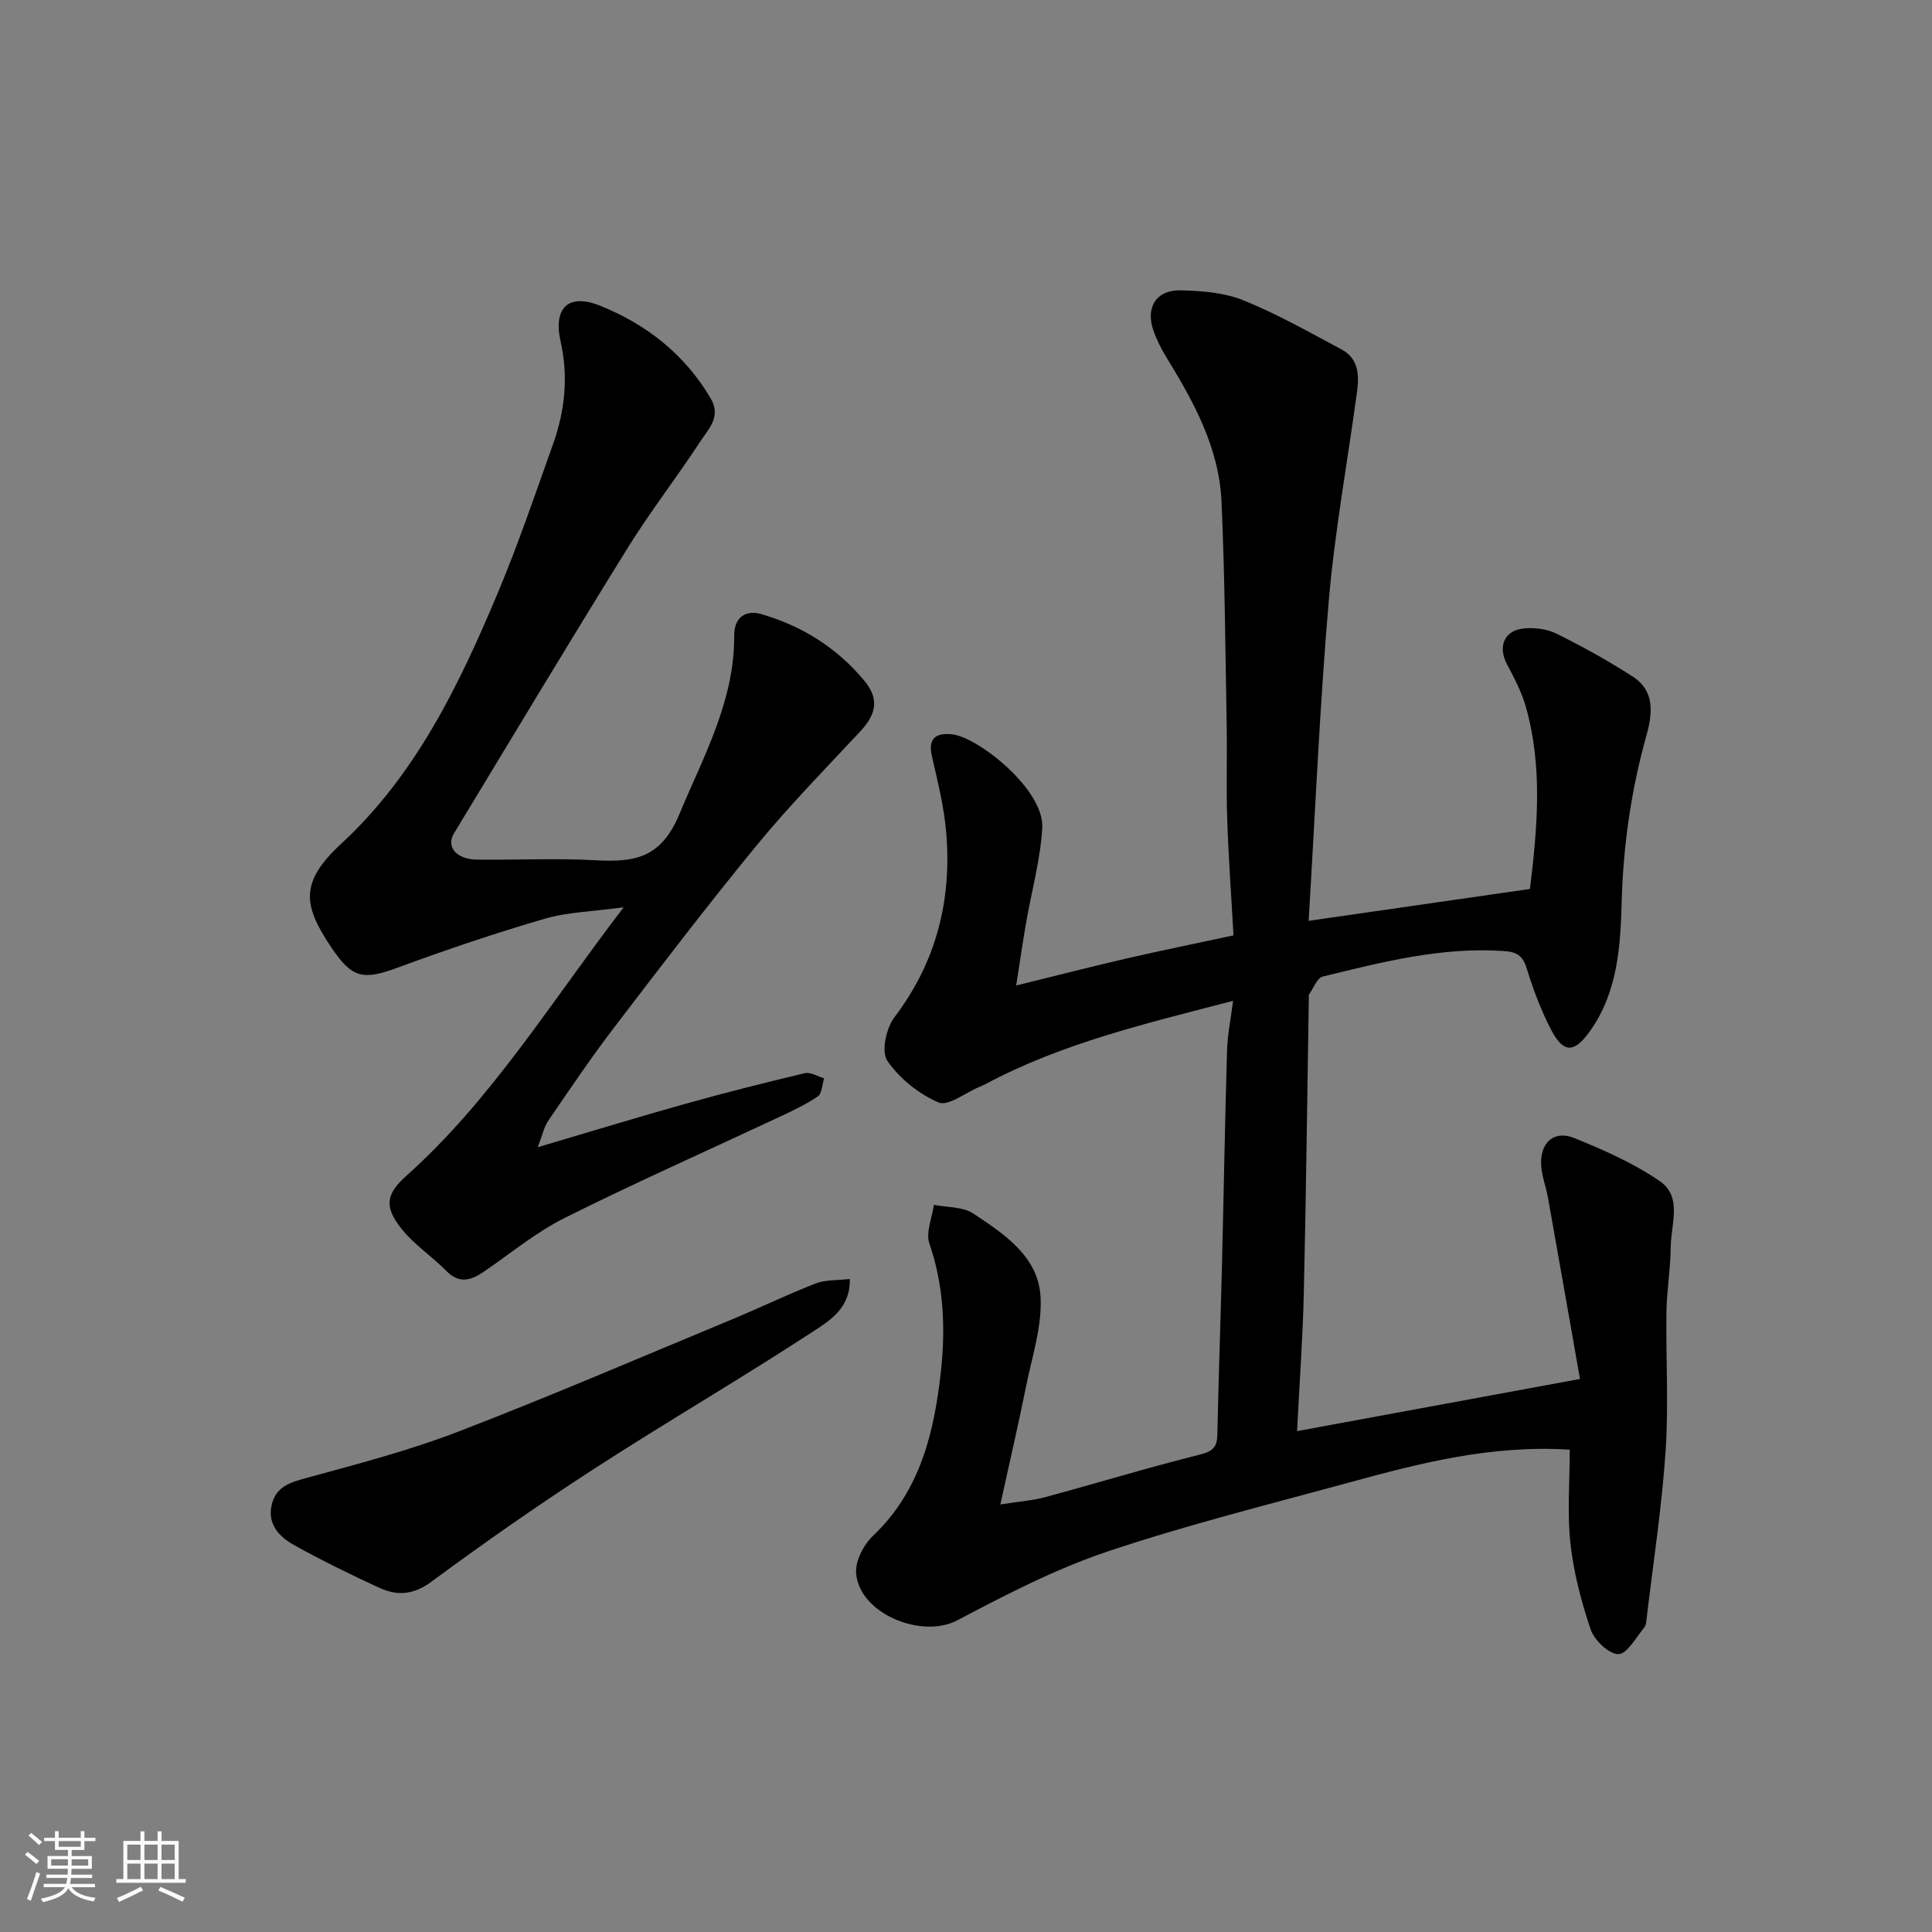
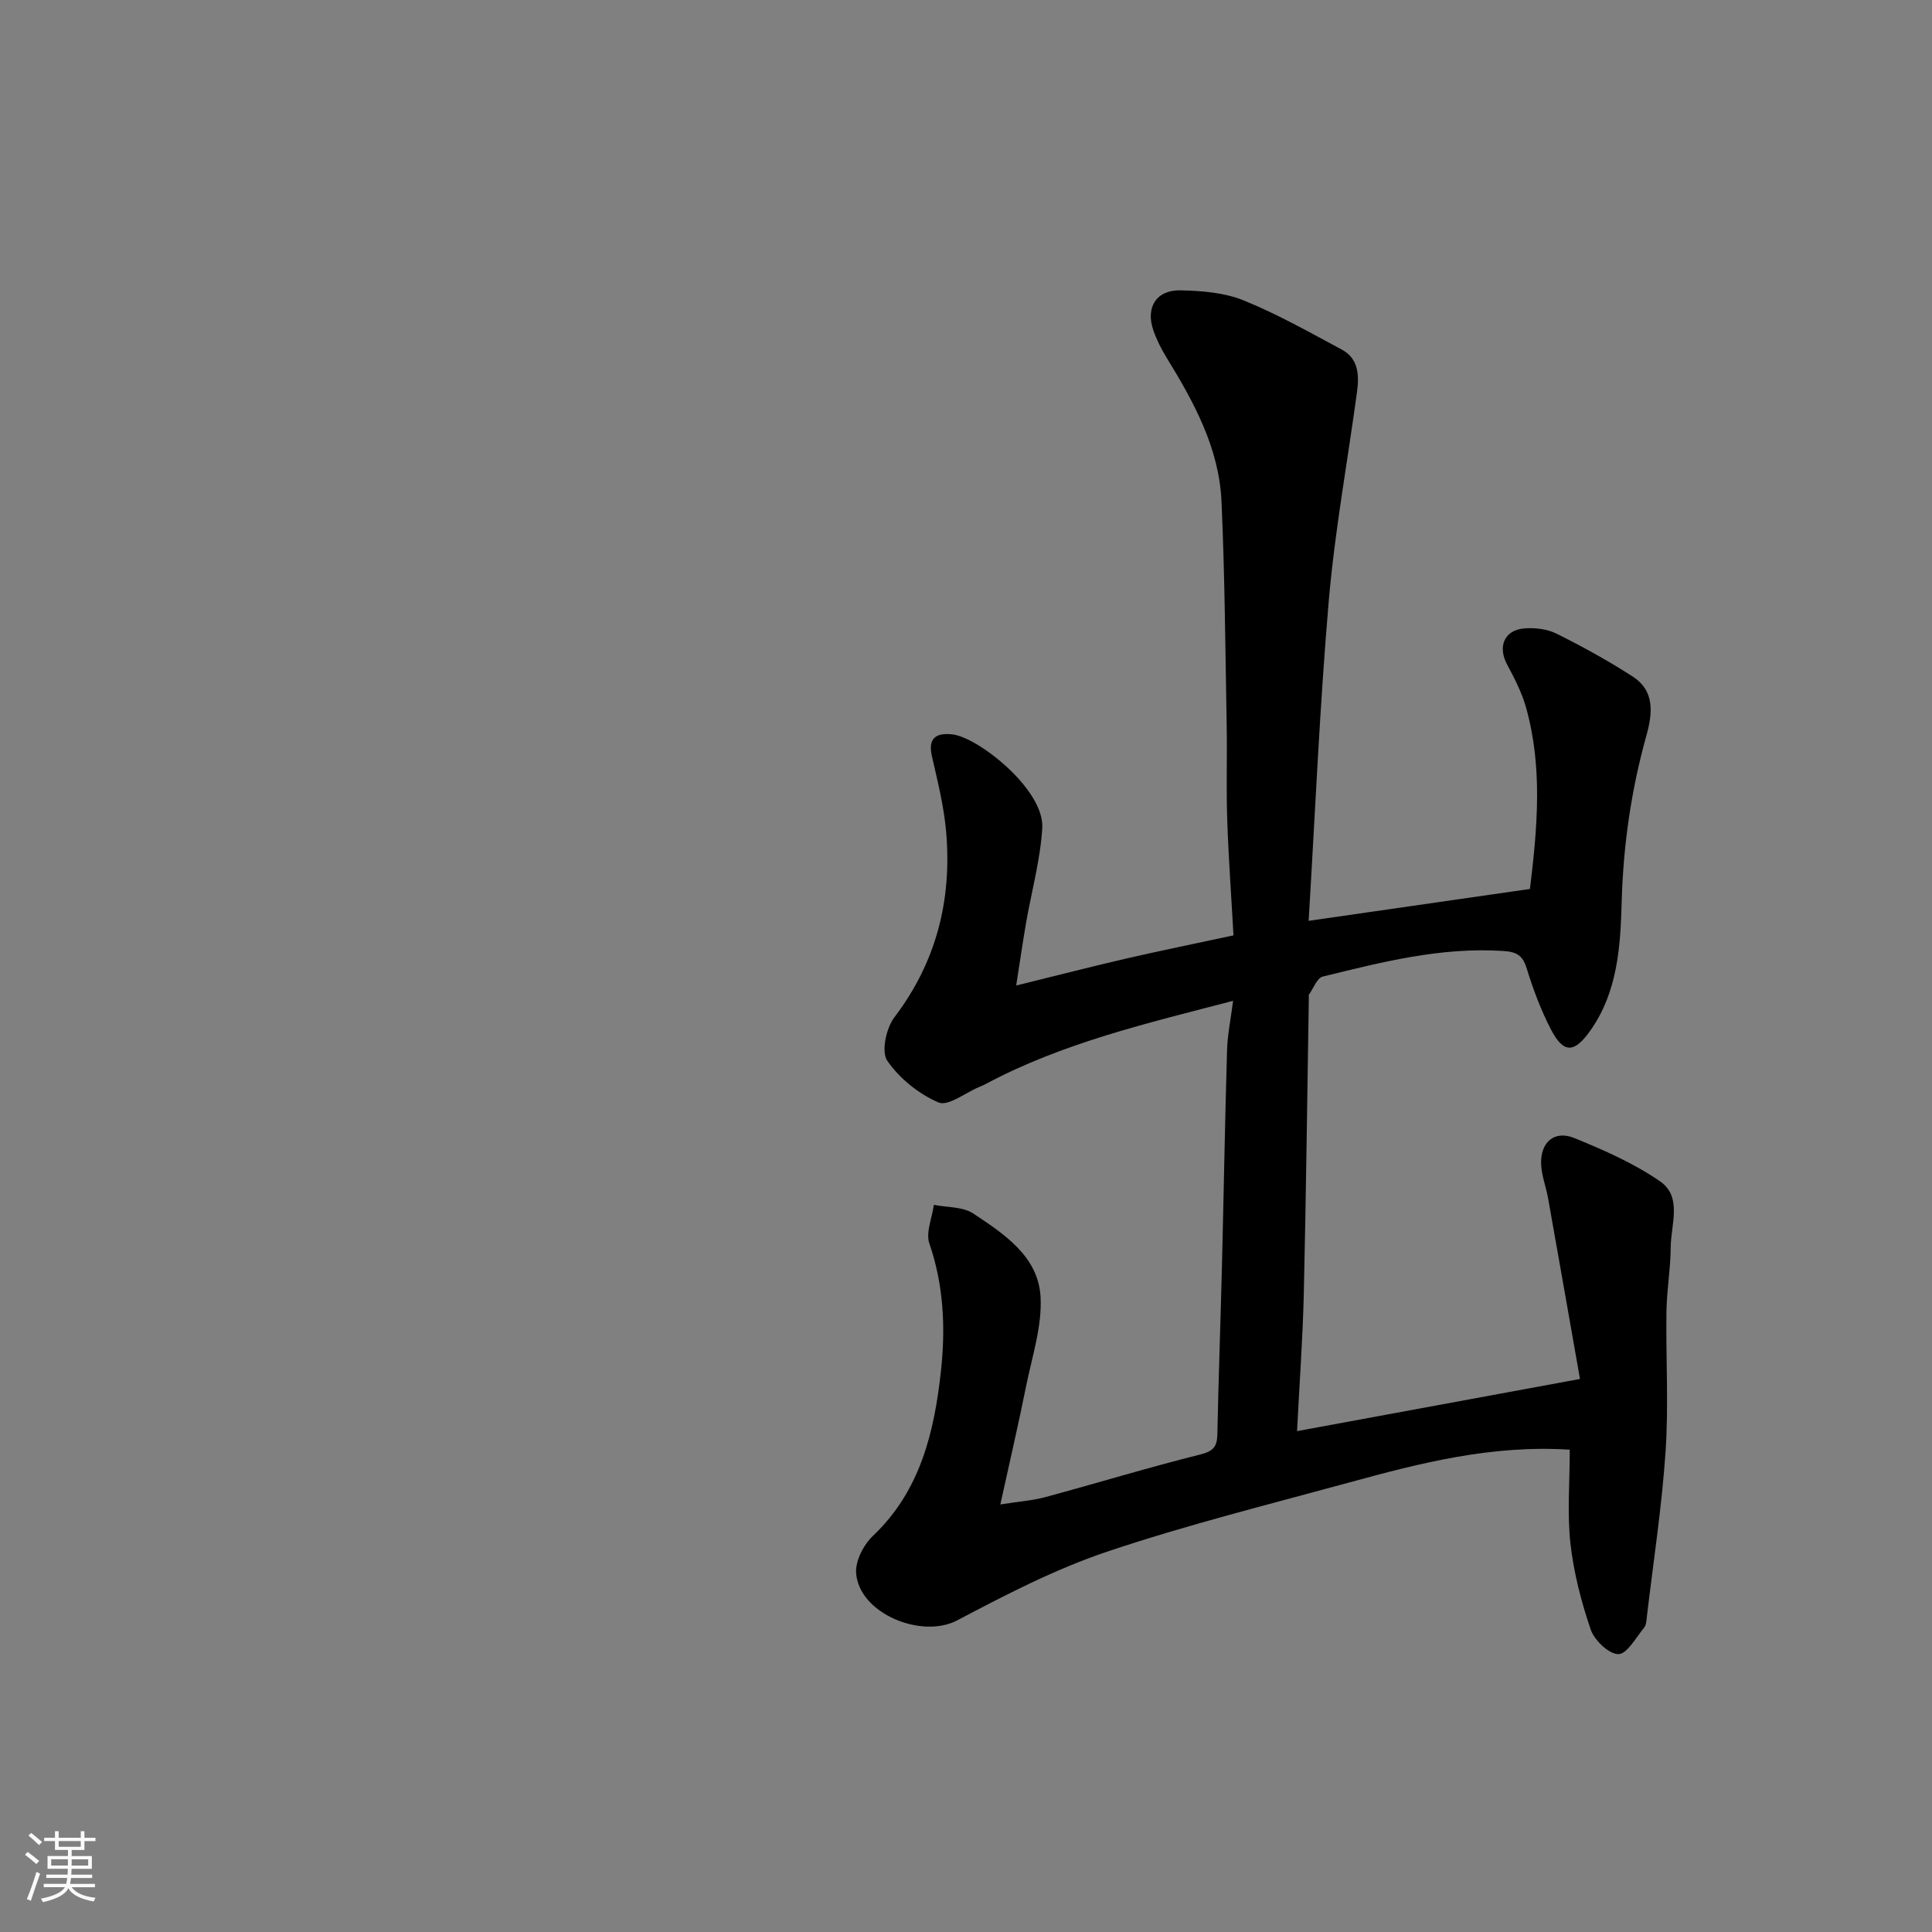
<svg xmlns="http://www.w3.org/2000/svg" enable-background="new 0 0 400 400" viewBox="0 0 400 400">
  <rect x="0" y="0" width="400" height="400" fill="#808080" stroke="none" />
  <path d="m5.17 384 .55-.58c.85.61 1.65 1.24 2.4 1.87l-.59.64c-.83-.73-1.62-1.38-2.36-1.93m1.22 9.53-.82-.34c.71-1.76 1.37-3.64 1.98-5.63.24.13.5.25.76.36-.6 1.67-1.24 3.54-1.92 5.61m-.5-13.5.57-.54c.56.44 1.31 1.06 2.26 1.87l-.64.64c-.68-.66-1.41-1.32-2.19-1.97m3.25.46h2.24v-1.36h.77v1.36h4.57v-1.36h.76v1.36h2.28v.69h-2.28v1.84h-2.64v1.26h4.18v2.64h-4.21c0 .45-.02.86-.05 1.21h4.32v.69h-4.38c-.04.34-.1.75-.19 1.22h5.15v.69h-4.82c.87 1.19 2.51 1.92 4.93 2.19-.17.31-.3.57-.37.76-2.77-.49-4.52-1.41-5.26-2.76-.56 1.26-2.3 2.23-5.24 2.9-.12-.24-.26-.48-.43-.72 2.73-.55 4.38-1.34 4.96-2.38h-4.38v-.69h4.65c.1-.38.17-.79.21-1.22h-4.32v-.69h4.4c.03-.34.05-.75.05-1.21h-4.2v-2.64h4.23v-1.26h-2.69v-1.84h-2.24zm1.46 4.46v1.29h3.45c.01-.4.02-.57.01-.53v-.32-.45h-3.46zm1.55-2.59h4.57v-1.19h-4.57zm6.11 2.59h-3.42v.77c-.01.19-.01.37-.02.53h3.44z" fill="#fafafa" />
-   <path d="m32.63 379.16h.82v1.98h3.54v7.89h1.46v.78h-14.37v-.78h1.46v-7.89h3.54v-1.98h.82v1.98h2.73zm-3.49 11.48.5.73c-1.61.82-3.28 1.63-5 2.41-.13-.27-.28-.55-.44-.82 1.75-.72 3.4-1.49 4.94-2.32m-2.78-5.55h2.73v-3.18h-2.73zm0 3.95h2.73v-3.2h-2.73zm3.54-3.95h2.73v-3.18h-2.73zm0 3.95h2.73v-3.2h-2.73zm7.89 4.68c-1.84-.92-3.51-1.7-5.02-2.32l.45-.73c1.89.8 3.57 1.55 5.04 2.23zm-1.62-11.81h-2.73v3.18h2.73zm-2.73 7.13h2.73v-3.2h-2.73z" fill="#fafafa" />
  <g fill="#000001">
    <path d="m325 300.14c-16.2-1.03-30.95 2.77-45.65 6.79-16.79 4.59-33.71 8.8-50.18 14.34-10.71 3.61-20.93 8.9-30.97 14.2-7.39 3.9-20.33-1.4-20.95-9.77-.19-2.51 1.55-5.89 3.49-7.72 9.84-9.33 12.7-21.56 14.07-34.1.96-8.78.61-17.73-2.39-26.41-.79-2.29.56-5.32.93-8.02 2.75.55 5.99.36 8.15 1.79 6.37 4.23 13.42 8.85 13.93 17.17.37 6.13-1.76 12.46-3 18.65-1.56 7.76-3.36 15.47-5.32 24.42 4.05-.64 6.77-.82 9.36-1.53 10.68-2.89 21.26-6.12 31.99-8.8 2.71-.68 3.53-1.59 3.58-4.18.24-11.6.66-23.2.95-34.8.37-14.93.62-29.86 1.06-44.79.1-3.24.78-6.45 1.25-10.17-17.9 4.67-35.31 8.72-51.24 17.23-.43.23-.88.42-1.33.61-2.86 1.19-6.44 4.05-8.43 3.2-4.09-1.76-8.09-4.98-10.6-8.64-1.28-1.86-.23-6.74 1.46-8.97 8.7-11.45 11.93-24.28 10.74-38.31-.45-5.32-1.78-10.59-2.97-15.82-.88-3.88 1.1-4.8 4.21-4.47 5.36.57 19.13 11.45 18.65 19.4-.4 6.62-2.23 13.14-3.37 19.72-.64 3.68-1.17 7.37-2.03 12.88 8.31-2.05 15.44-3.88 22.6-5.54 7.15-1.65 14.34-3.11 22.39-4.84-.44-7.97-1.03-16.01-1.3-24.06-.22-6.49.01-13-.11-19.49-.28-15.43-.38-30.87-1.07-46.29-.5-11.08-5.73-20.6-11.41-29.84-1.09-1.78-2.05-3.69-2.72-5.65-1.62-4.73.67-8.35 5.71-8.22 4.36.11 9 .46 12.96 2.07 7.02 2.84 13.67 6.61 20.37 10.2 3.47 1.86 3.61 5.33 3.15 8.72-1.95 14.42-4.6 28.78-5.85 43.26-1.88 21.88-2.81 43.85-4.17 66.29 16.09-2.32 30.87-4.45 45.82-6.6 1.57-12.87 2.64-25.31-.82-37.61-.87-3.09-2.4-6.03-3.92-8.88-1.97-3.7-.59-7.11 3.58-7.46 2.19-.18 4.72.13 6.66 1.09 5.4 2.69 10.71 5.61 15.77 8.88 4.63 2.99 4.12 7.65 2.83 12.25-3.14 11.26-4.78 22.65-5.11 34.42-.25 9.15-.81 18.66-6.55 26.72-3.25 4.56-5.47 4.72-8.08-.3-2.09-4.02-3.7-8.34-5.04-12.68-.83-2.71-2.11-3.41-4.84-3.59-12.85-.85-25.11 2.29-37.38 5.3-1.19.29-1.93 2.45-2.87 3.75-.08.11-.01.33-.01.49-.33 20.43-.57 40.86-1.04 61.29-.21 9.23-.89 18.46-1.4 28.58 19.71-3.63 38.49-7.1 58.58-10.8-2.25-12.75-4.41-25.1-6.61-37.44-.43-2.4-1.38-4.75-1.44-7.15-.11-4.49 2.8-6.95 6.87-5.29 6.13 2.49 12.33 5.22 17.74 8.95 4.69 3.23 2.25 8.98 2.22 13.67-.03 4.43-.81 8.86-.88 13.29-.14 9.66.47 19.36-.18 28.98-.77 11.42-2.52 22.77-3.87 34.15-.09.8-.12 1.78-.58 2.34-1.68 2.04-3.55 5.48-5.33 5.47-1.98-.01-4.96-2.87-5.72-5.09-1.98-5.79-3.53-11.84-4.21-17.91-.67-6.21-.13-12.57-.13-19.33z" />
-     <path d="m111.32 237.52c11.15-3.29 20.91-6.28 30.74-9.03 8.14-2.28 16.34-4.35 24.56-6.3 1.19-.28 2.67.68 4.01 1.07-.42 1.28-.44 3.14-1.32 3.74-2.52 1.72-5.34 3.03-8.12 4.33-14.76 6.92-29.67 13.53-44.24 20.81-5.94 2.96-11.18 7.32-16.7 11.1-2.69 1.84-5.14 2.66-7.87-.13-2.93-2.99-6.57-5.36-9.16-8.59-3.69-4.6-3.4-7.22.88-11.05 17.64-15.77 29.86-35.85 45.03-55.63-6.38.88-11.55.98-16.34 2.37-10.28 3-20.44 6.43-30.49 10.14-7.07 2.61-9.38 2.21-13.59-4.03-5.9-8.75-6.84-13.54 1.95-21.65 15.4-14.23 24.35-32.75 32.31-51.69 4.28-10.18 7.85-20.68 11.55-31.09 2.45-6.89 3.19-13.92 1.54-21.24-1.55-6.91 1.61-9.99 8.15-7.37 9.59 3.84 17.56 10.07 22.94 19.22 2.22 3.77-.46 6.3-2.14 8.87-4.91 7.51-10.44 14.62-15.16 22.24-12.12 19.55-23.96 39.27-35.87 58.95-1.67 2.76.5 5.35 4.75 5.41 8.16.11 16.35-.31 24.49.13 8 .44 13.59-.3 17.43-9.52 5.04-12.09 11.44-23.46 11.36-37.02-.02-3.83 2.47-5.32 5.58-4.42 8.48 2.45 15.75 6.99 21.45 13.91 3.18 3.87 2.17 7.05-.93 10.38-7.22 7.73-14.64 15.31-21.35 23.47-10.19 12.4-19.93 25.16-29.67 37.91-4.75 6.22-9.13 12.72-13.55 19.18-.9 1.29-1.22 2.98-2.22 5.53z" />
-     <path d="m175.94 264.8c.16 6.14-4.33 8.73-7.8 11-14.85 9.7-30.2 18.63-45.09 28.27-11.48 7.43-22.72 15.27-33.72 23.4-3.78 2.79-7.16 2.96-10.91 1.22-5.93-2.75-11.82-5.61-17.52-8.79-3.07-1.71-5.62-4.33-4.63-8.42.93-3.86 4.06-4.63 7.53-5.58 10.48-2.86 21.05-5.63 31.17-9.53 18.96-7.3 37.64-15.34 56.4-23.13 5.86-2.43 11.59-5.21 17.5-7.51 2.03-.8 4.44-.62 7.07-.93z" />
+     <path d="m111.32 237.52z" />
  </g>
</svg>